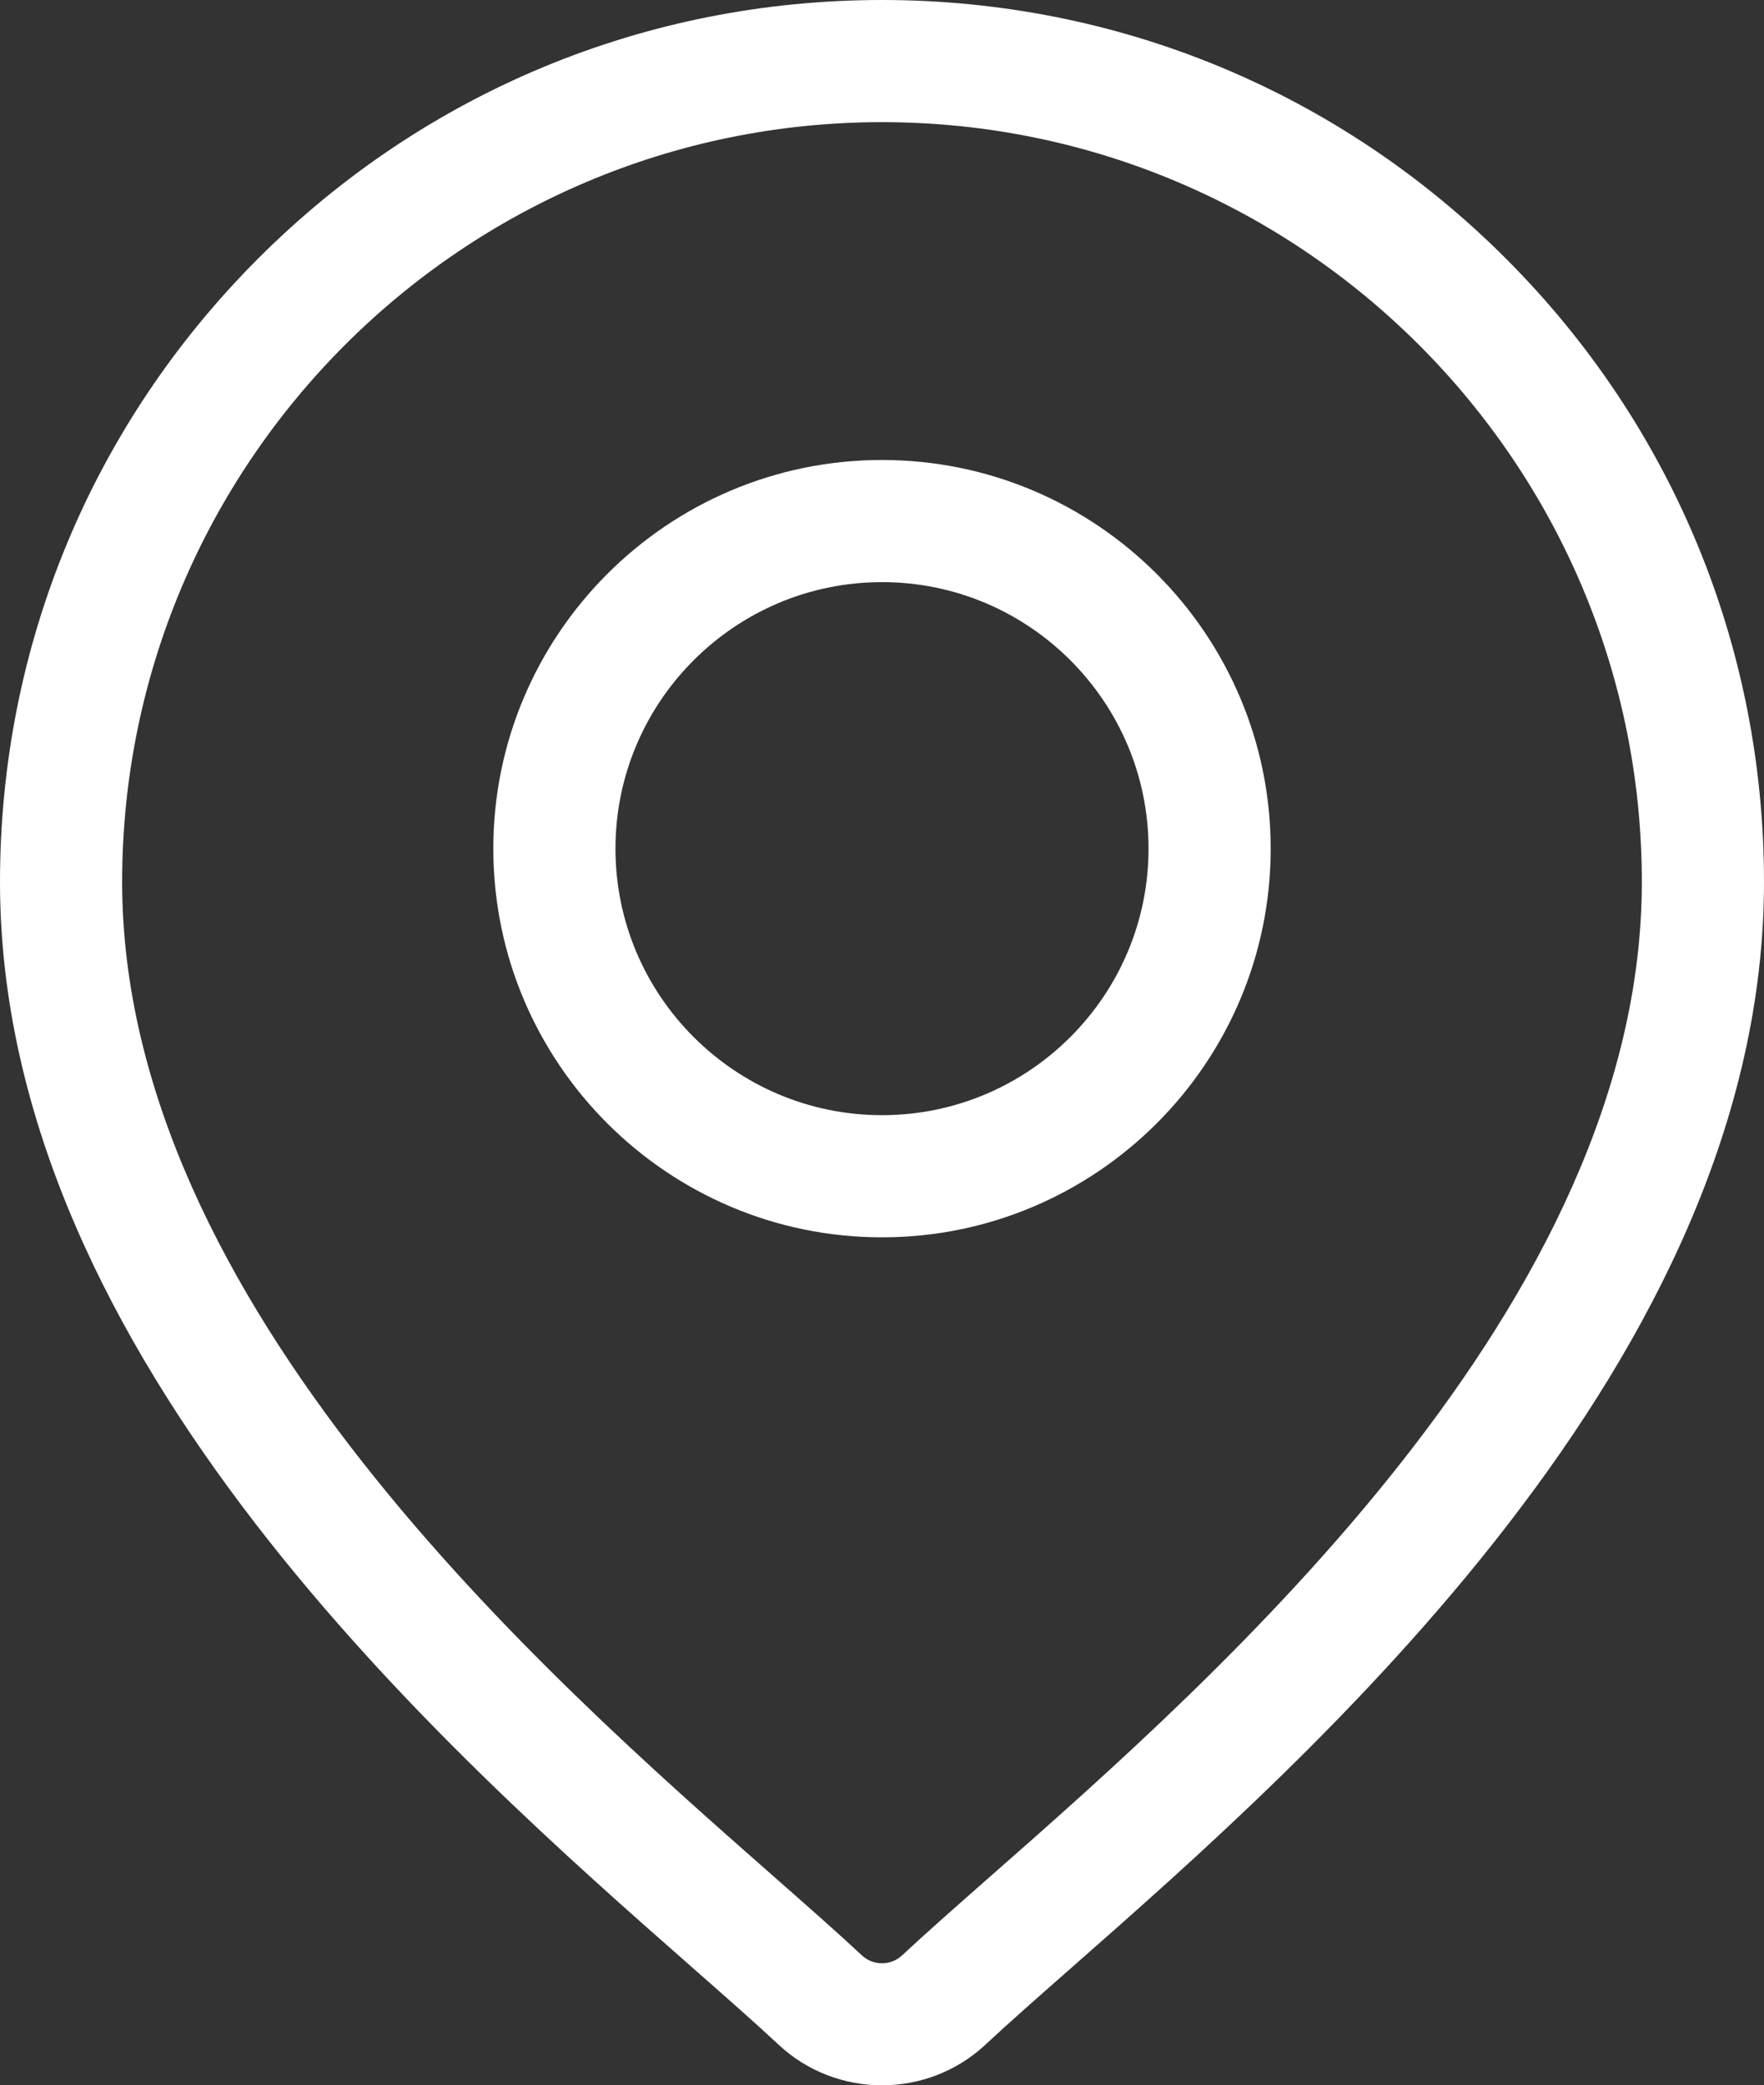
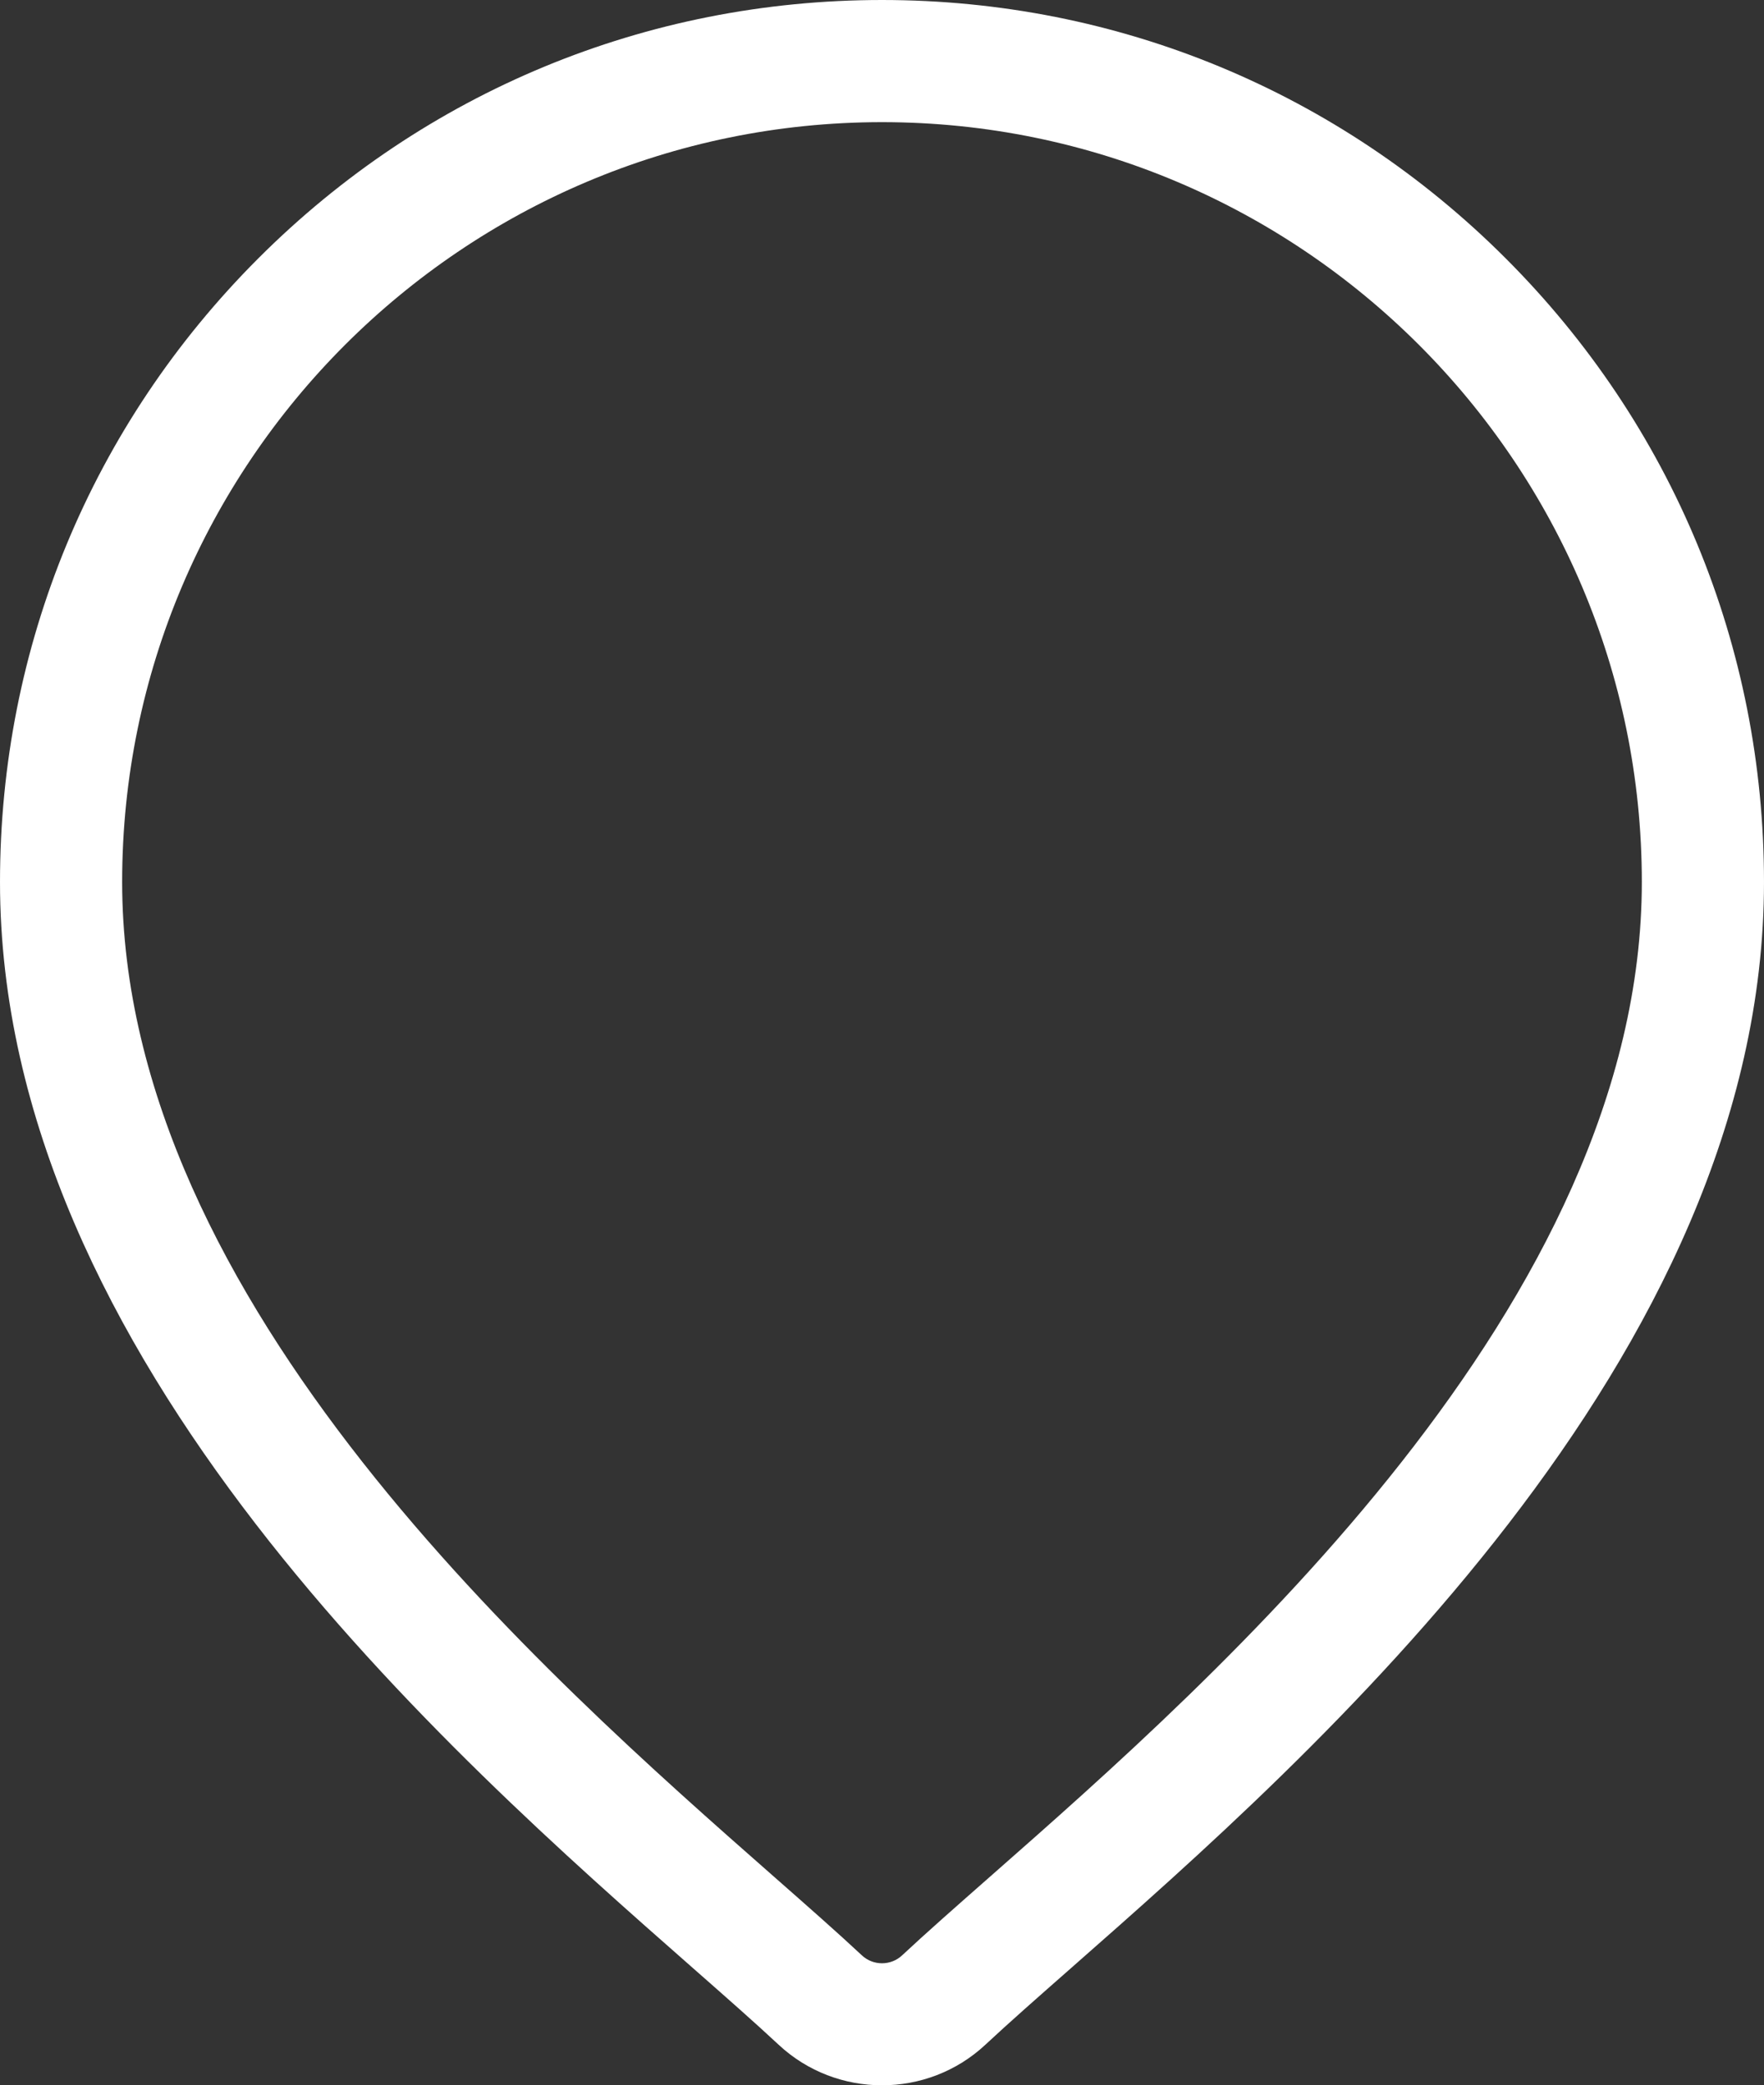
<svg xmlns="http://www.w3.org/2000/svg" version="1.1" id="Capa_1" x="0px" y="0px" style="enable-background:new 0 0 511.999 511.999;" xml:space="preserve" viewBox="39.45 0 433.1 512">
  <rect x="39.45" y="0" width="433.1" height="512" fill="#333333" stroke="none" />
  <g>
    <g>
      <path fill="#fff" d="M409.124,63.426C368.224,22.525,313.843,0,256.001,0S143.777,22.525,102.877,63.426    c-40.901,40.902-63.426,95.282-63.426,153.123c0,117.012,110.638,214.337,170.077,266.623c8.26,7.266,15.393,13.541,21.076,18.849    c7.12,6.651,16.259,9.977,25.396,9.977c9.139,0,18.276-3.326,25.397-9.977c5.683-5.309,12.816-11.583,21.076-18.849    c59.439-52.287,170.077-149.611,170.077-266.623C472.549,158.708,450.025,104.328,409.124,63.426z M282.663,460.654    c-8.441,7.425-15.73,13.838-21.74,19.451c-2.761,2.577-7.085,2.578-9.847,0c-6.009-5.615-13.299-12.027-21.74-19.452    c-55.88-49.155-159.895-140.654-159.895-244.103c0-102.868,83.689-186.557,186.558-186.557    c102.868,0,186.557,83.689,186.557,186.557C442.557,319.999,338.543,411.498,282.663,460.654z" />
    </g>
  </g>
  <g>
    <g>
-       <path fill="#fff" d="M256.001,112.938c-52.621,0-95.431,42.809-95.431,95.43s42.81,95.43,95.431,95.43s95.43-42.809,95.43-95.43    S308.622,112.938,256.001,112.938z M256.001,273.805c-36.083,0-65.439-29.356-65.439-65.438s29.356-65.438,65.439-65.438    s65.438,29.356,65.438,65.438S292.084,273.805,256.001,273.805z" />
-     </g>
+       </g>
  </g>
  <g> </g>
  <g> </g>
  <g> </g>
  <g> </g>
  <g> </g>
  <g> </g>
  <g> </g>
  <g> </g>
  <g> </g>
  <g> </g>
  <g> </g>
  <g> </g>
  <g> </g>
  <g> </g>
  <g> </g>
</svg>